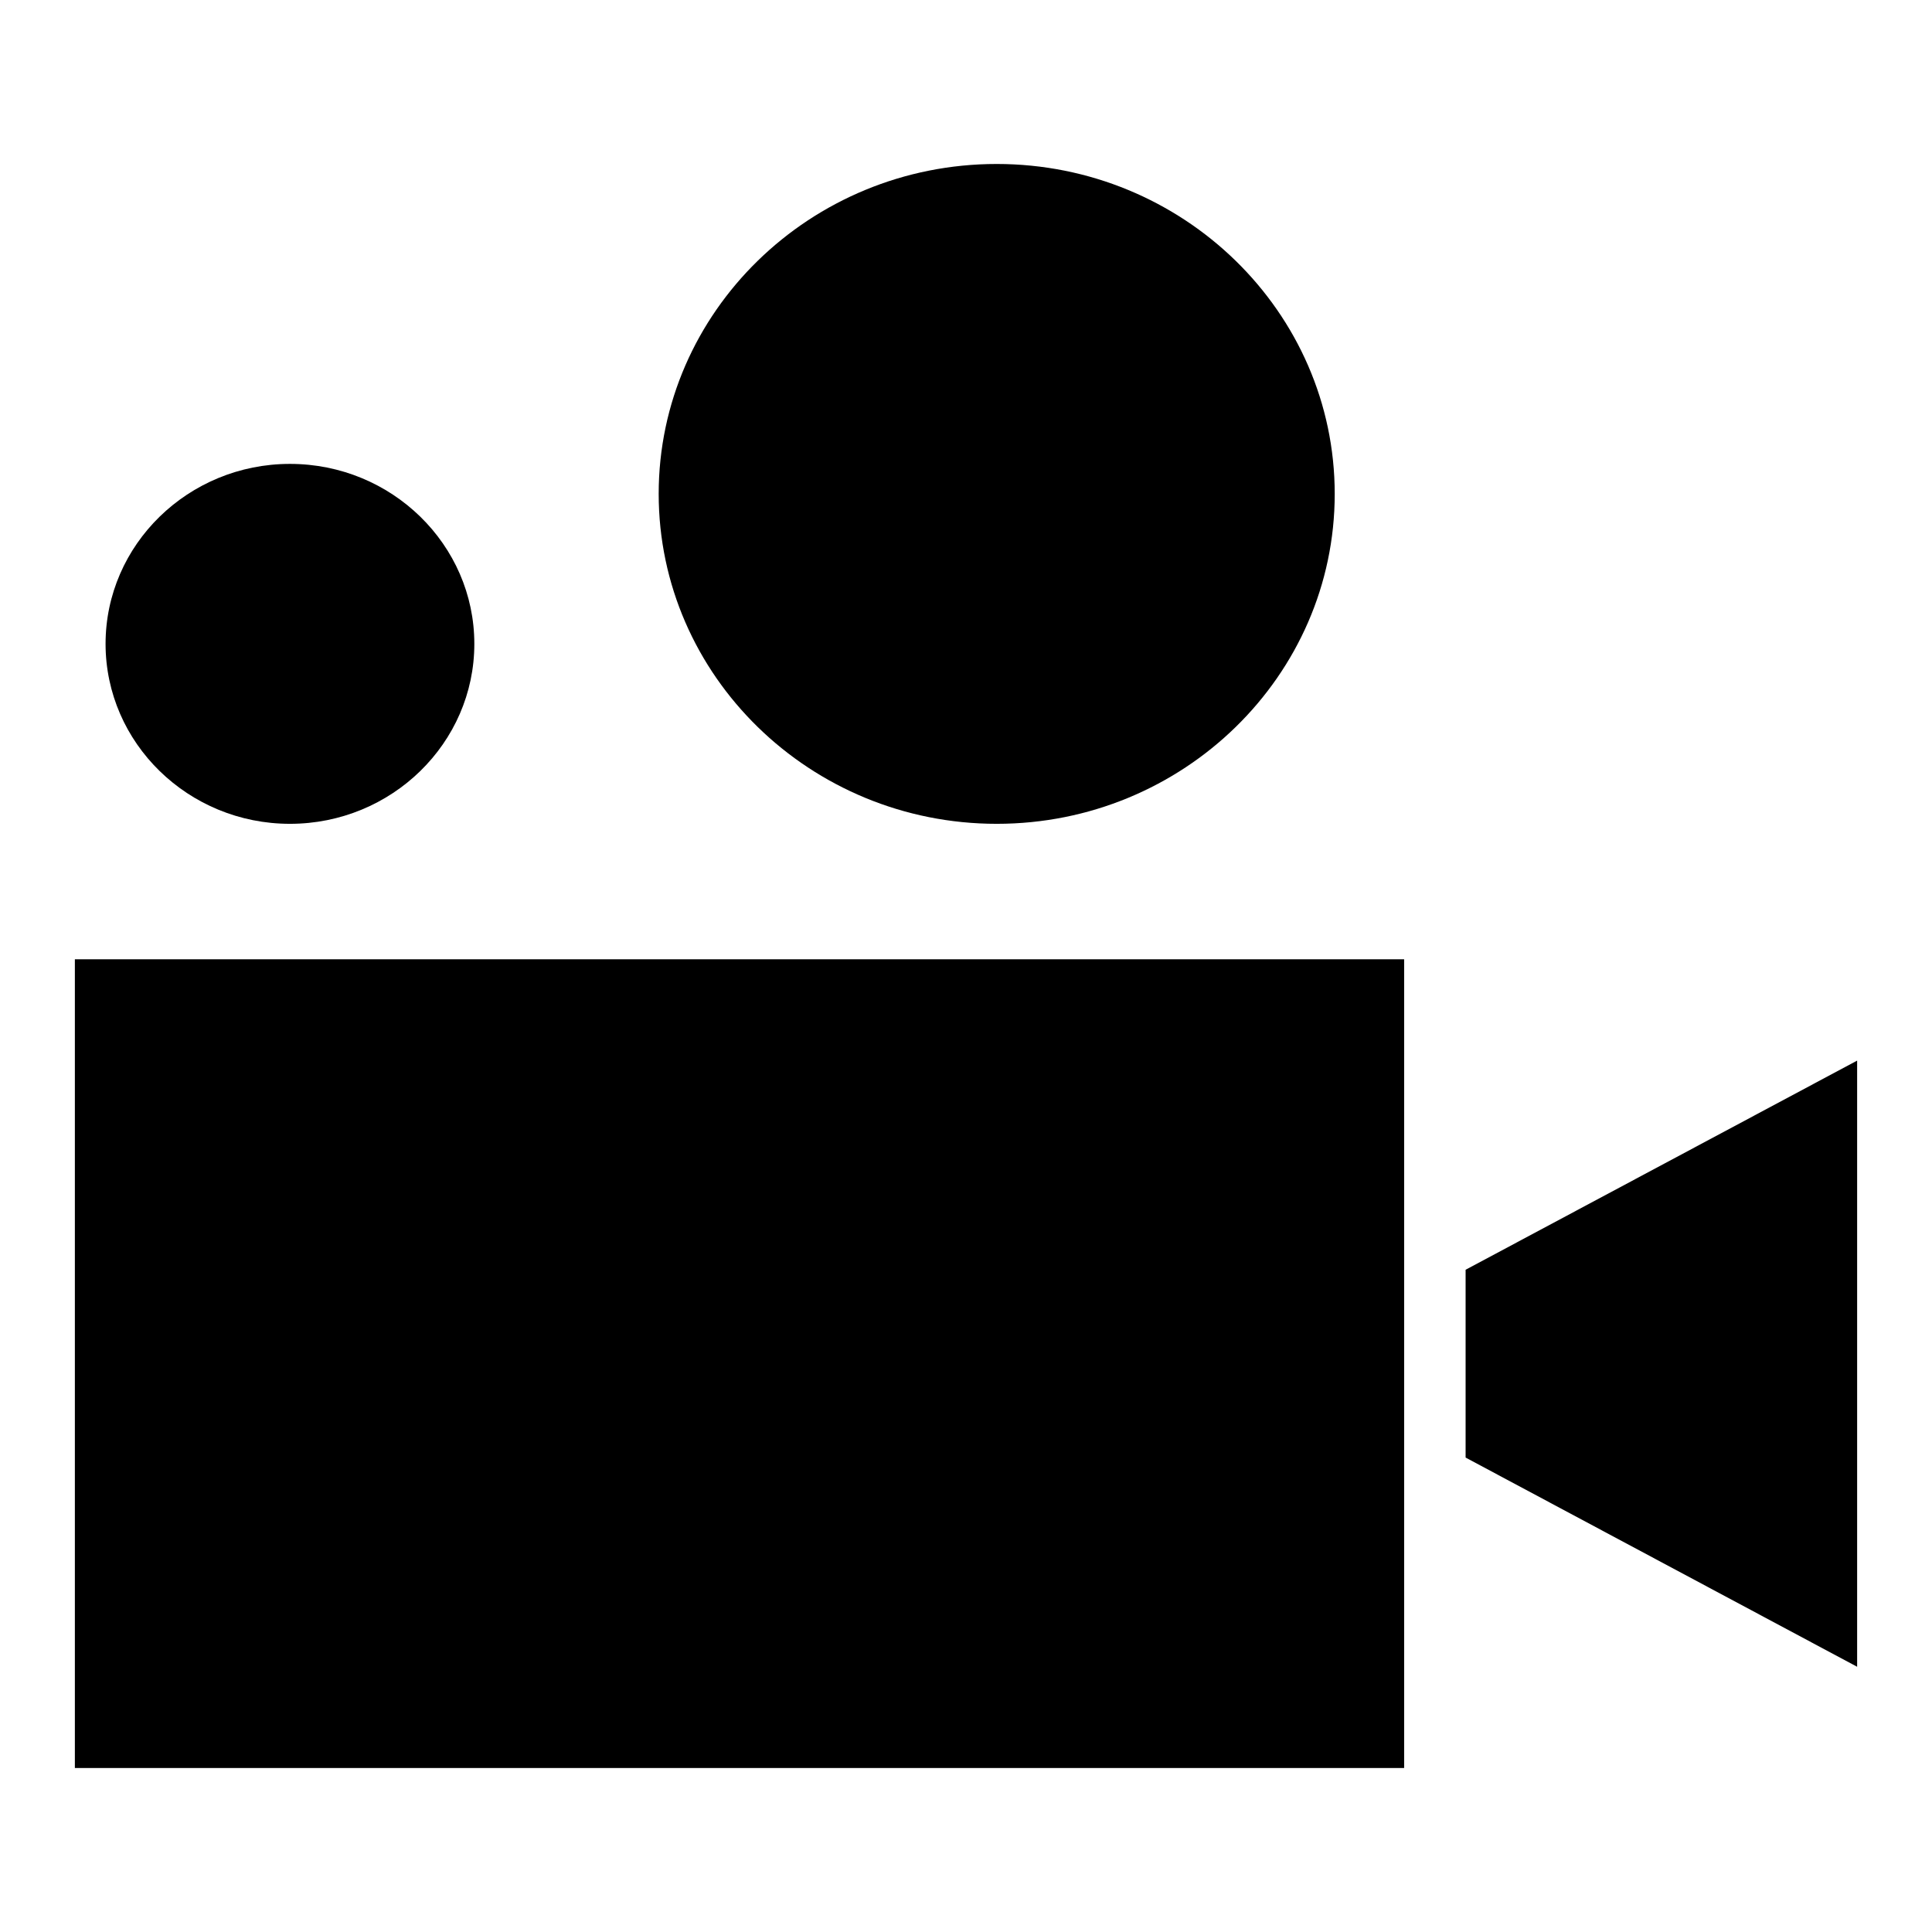
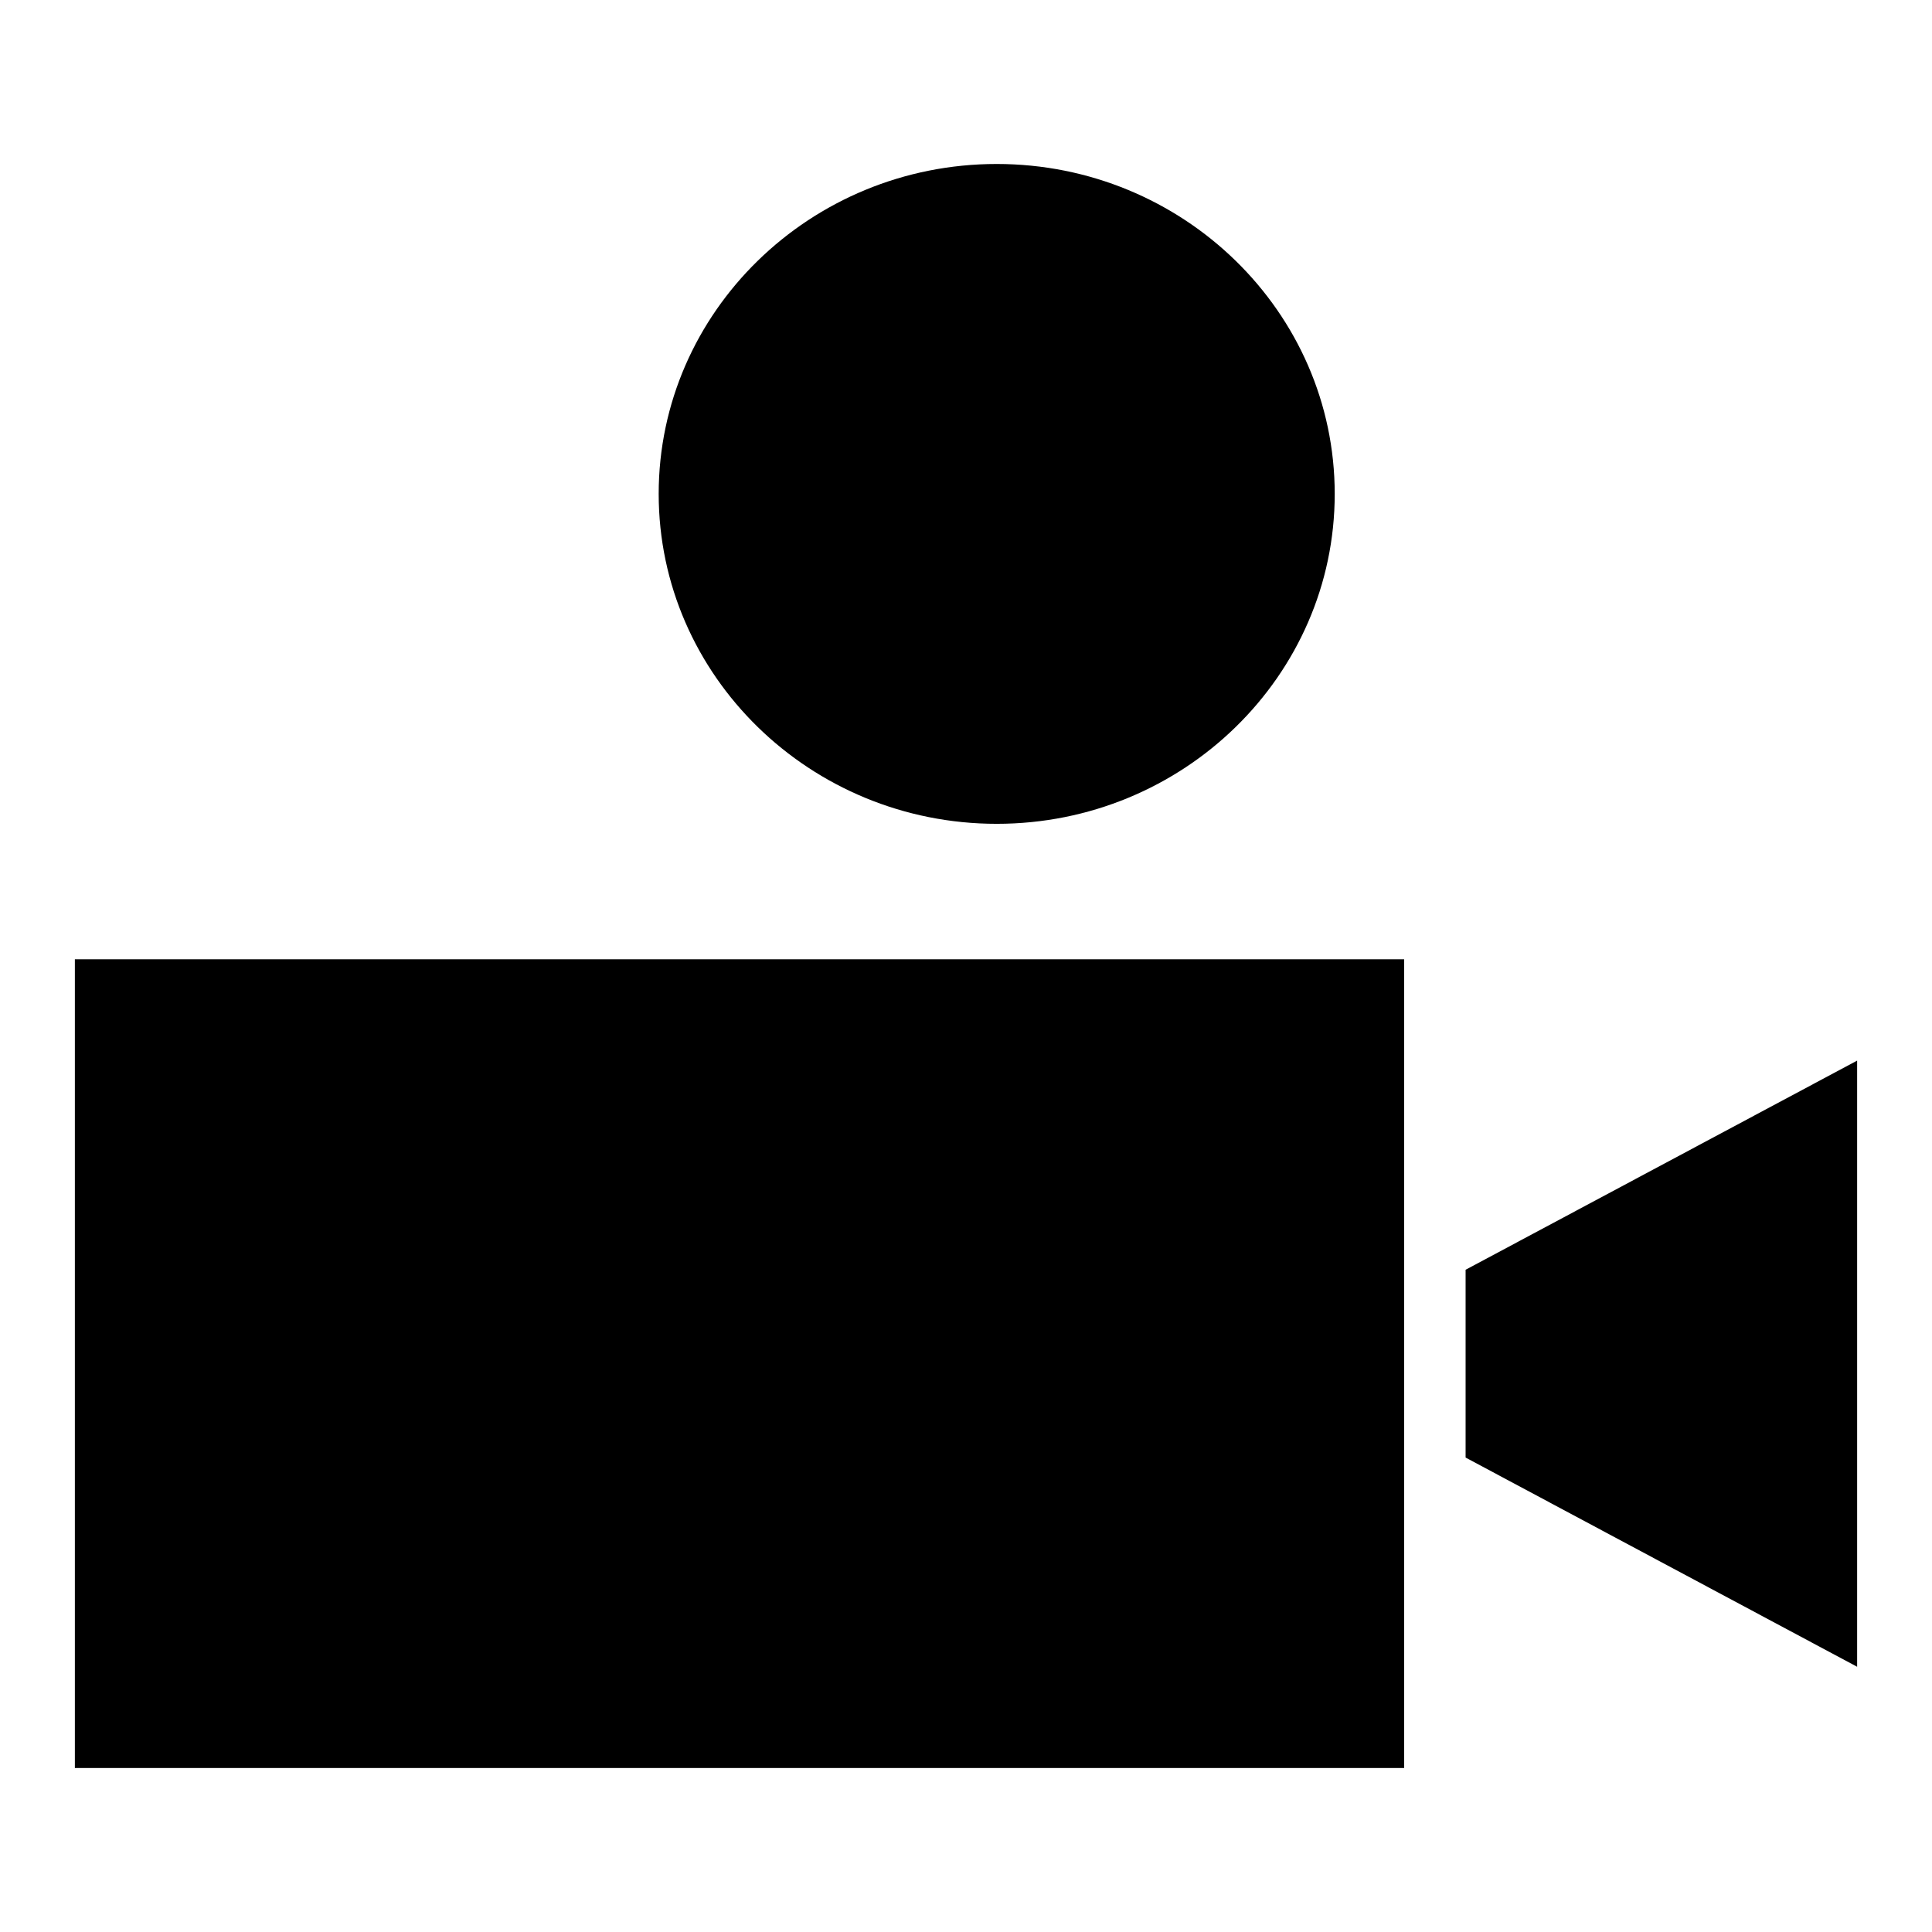
<svg xmlns="http://www.w3.org/2000/svg" fill="#000000" width="800px" height="800px" version="1.1" viewBox="144 144 512 512">
  <g>
    <path d="m163.84 612.54h352.27v-214.32h-352.27z" />
    <path d="m532.4 480.5v49.77l103.76 55.441v-160.64z" />
-     <path d="m220.84 362.32c26.945 0 48.863-21.395 48.863-47.688 0-26.301-21.914-47.695-48.863-47.695-26.938 0-48.863 21.395-48.863 47.695 0.008 26.289 21.926 47.688 48.863 47.688z" />
-     <path d="m408.14 362.32c49.391 0 89.574-39.219 89.574-87.426 0.004-48.211-40.184-87.438-89.574-87.438-49.395 0-89.582 39.219-89.582 87.426 0 48.211 40.188 87.438 89.582 87.438z" />
+     <path d="m408.14 362.32c49.391 0 89.574-39.219 89.574-87.426 0.004-48.211-40.184-87.438-89.574-87.438-49.395 0-89.582 39.219-89.582 87.426 0 48.211 40.188 87.438 89.582 87.438" />
  </g>
</svg>